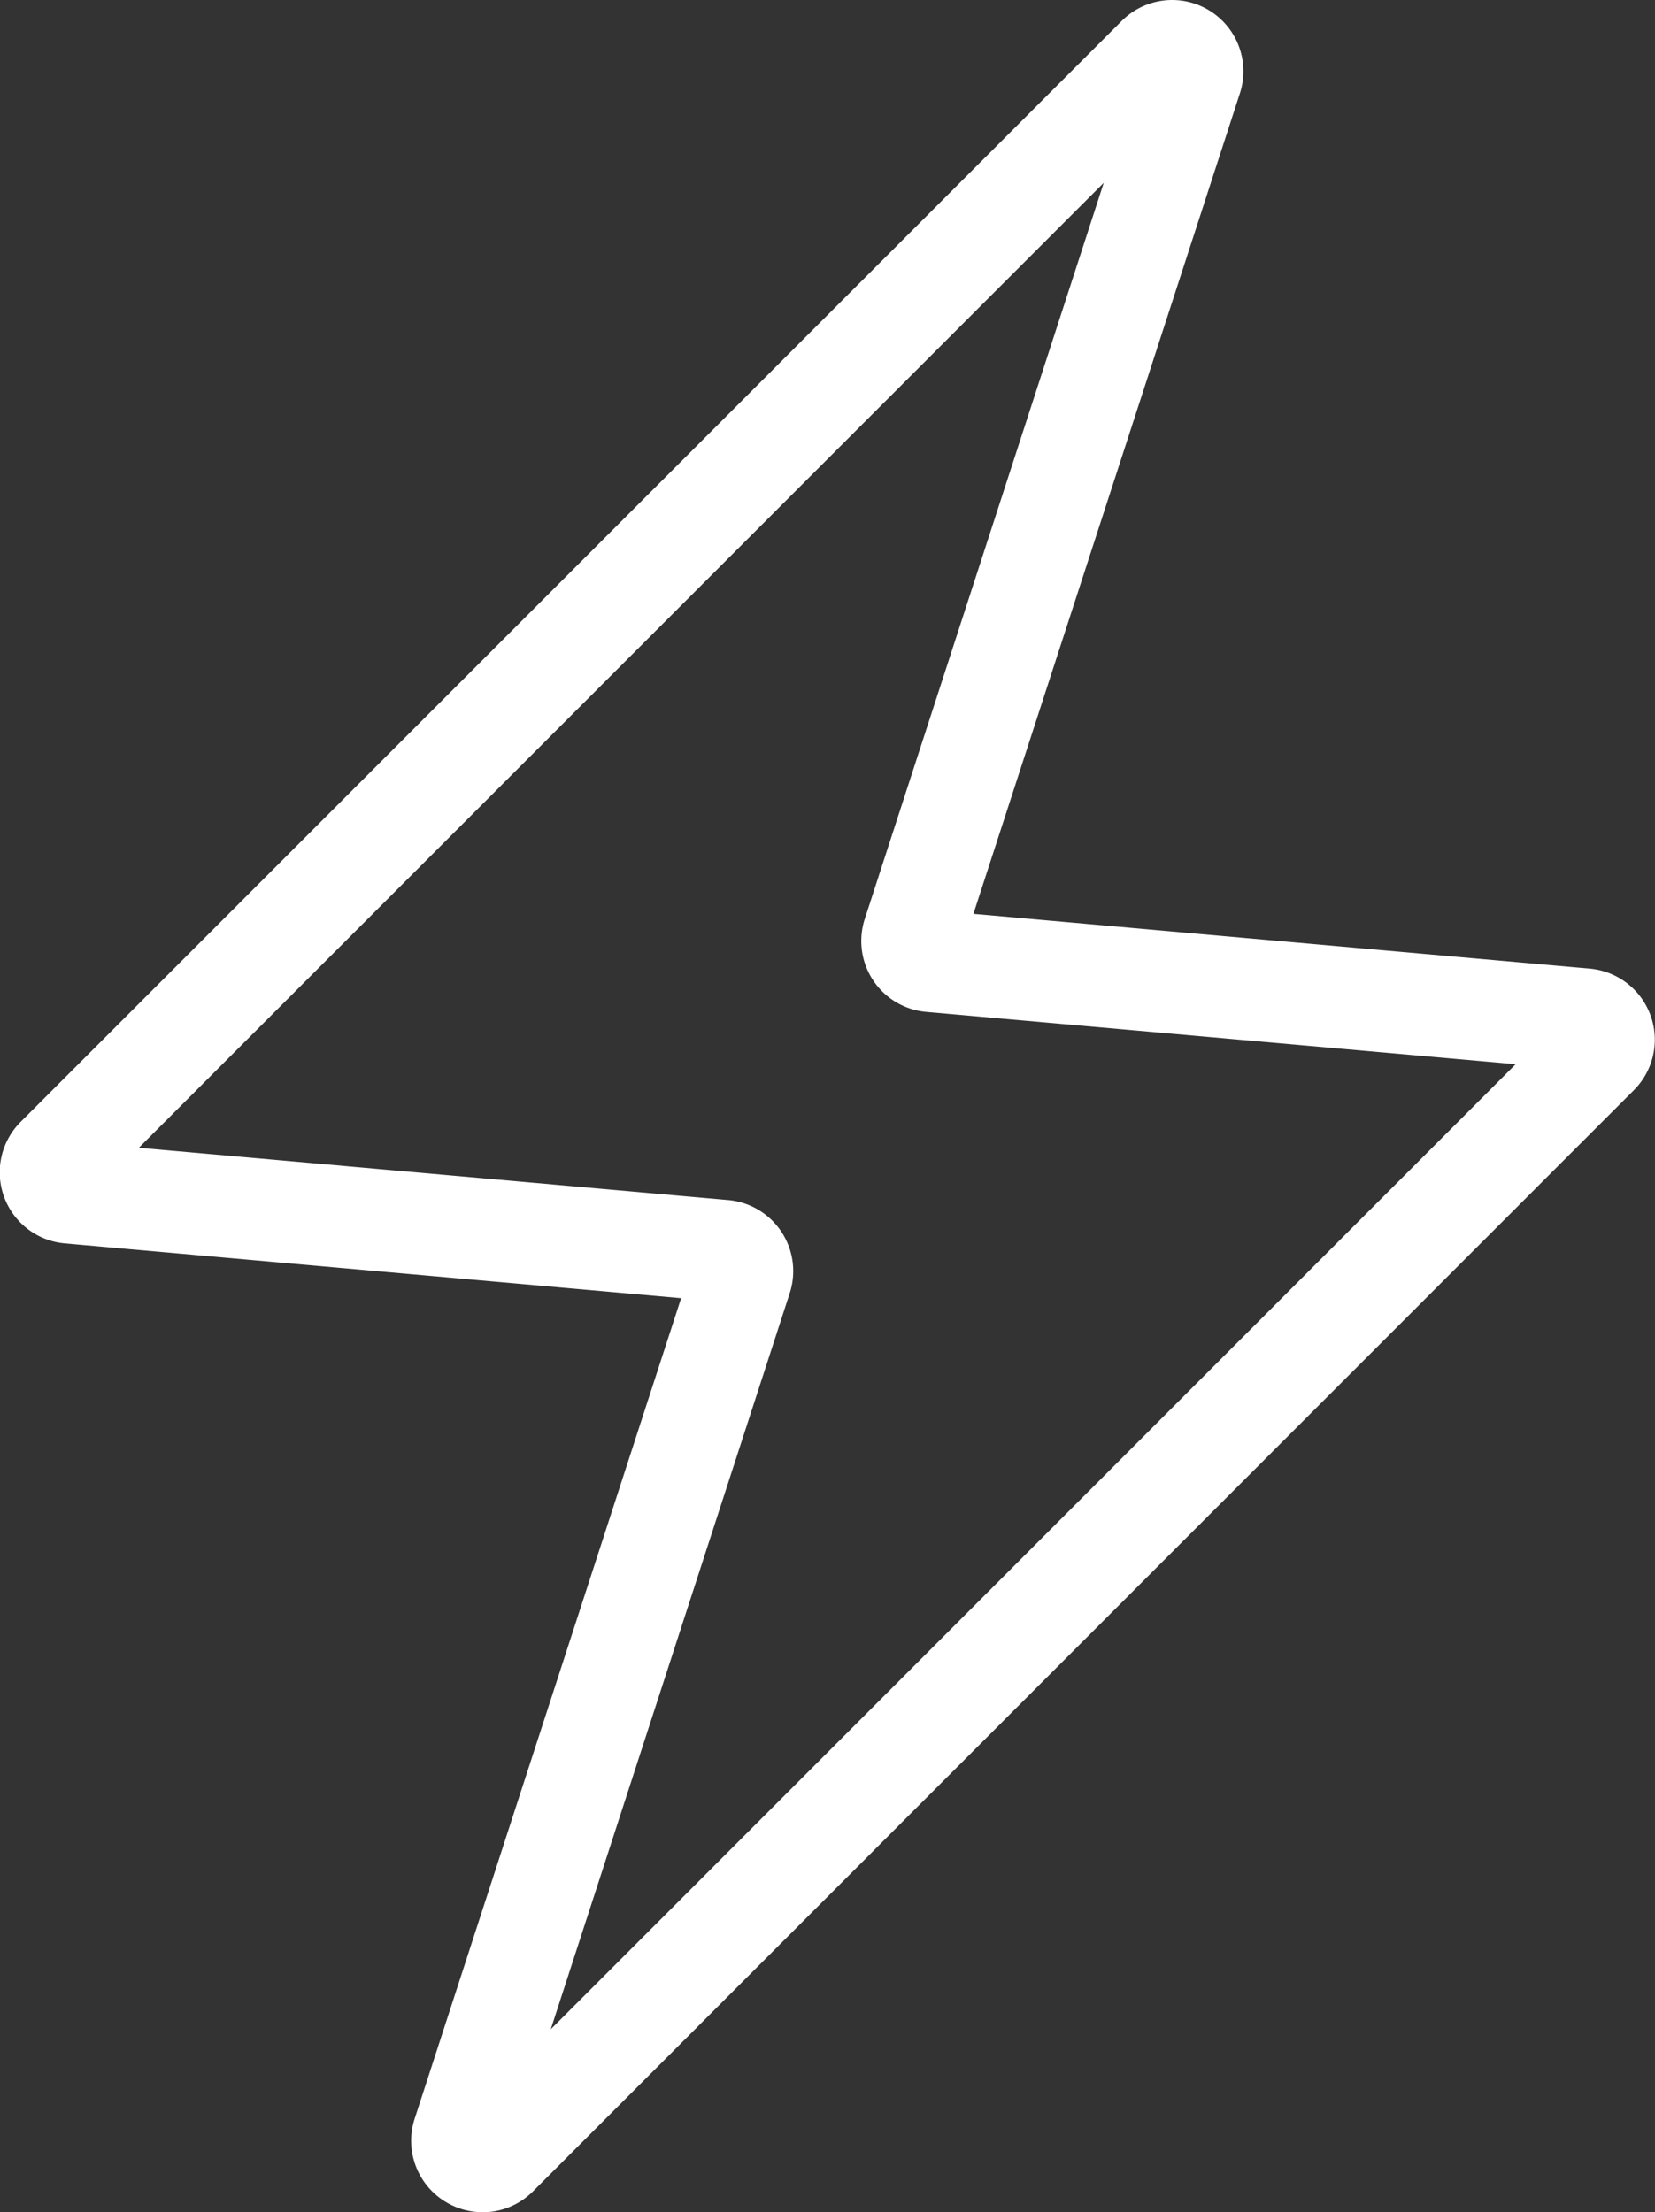
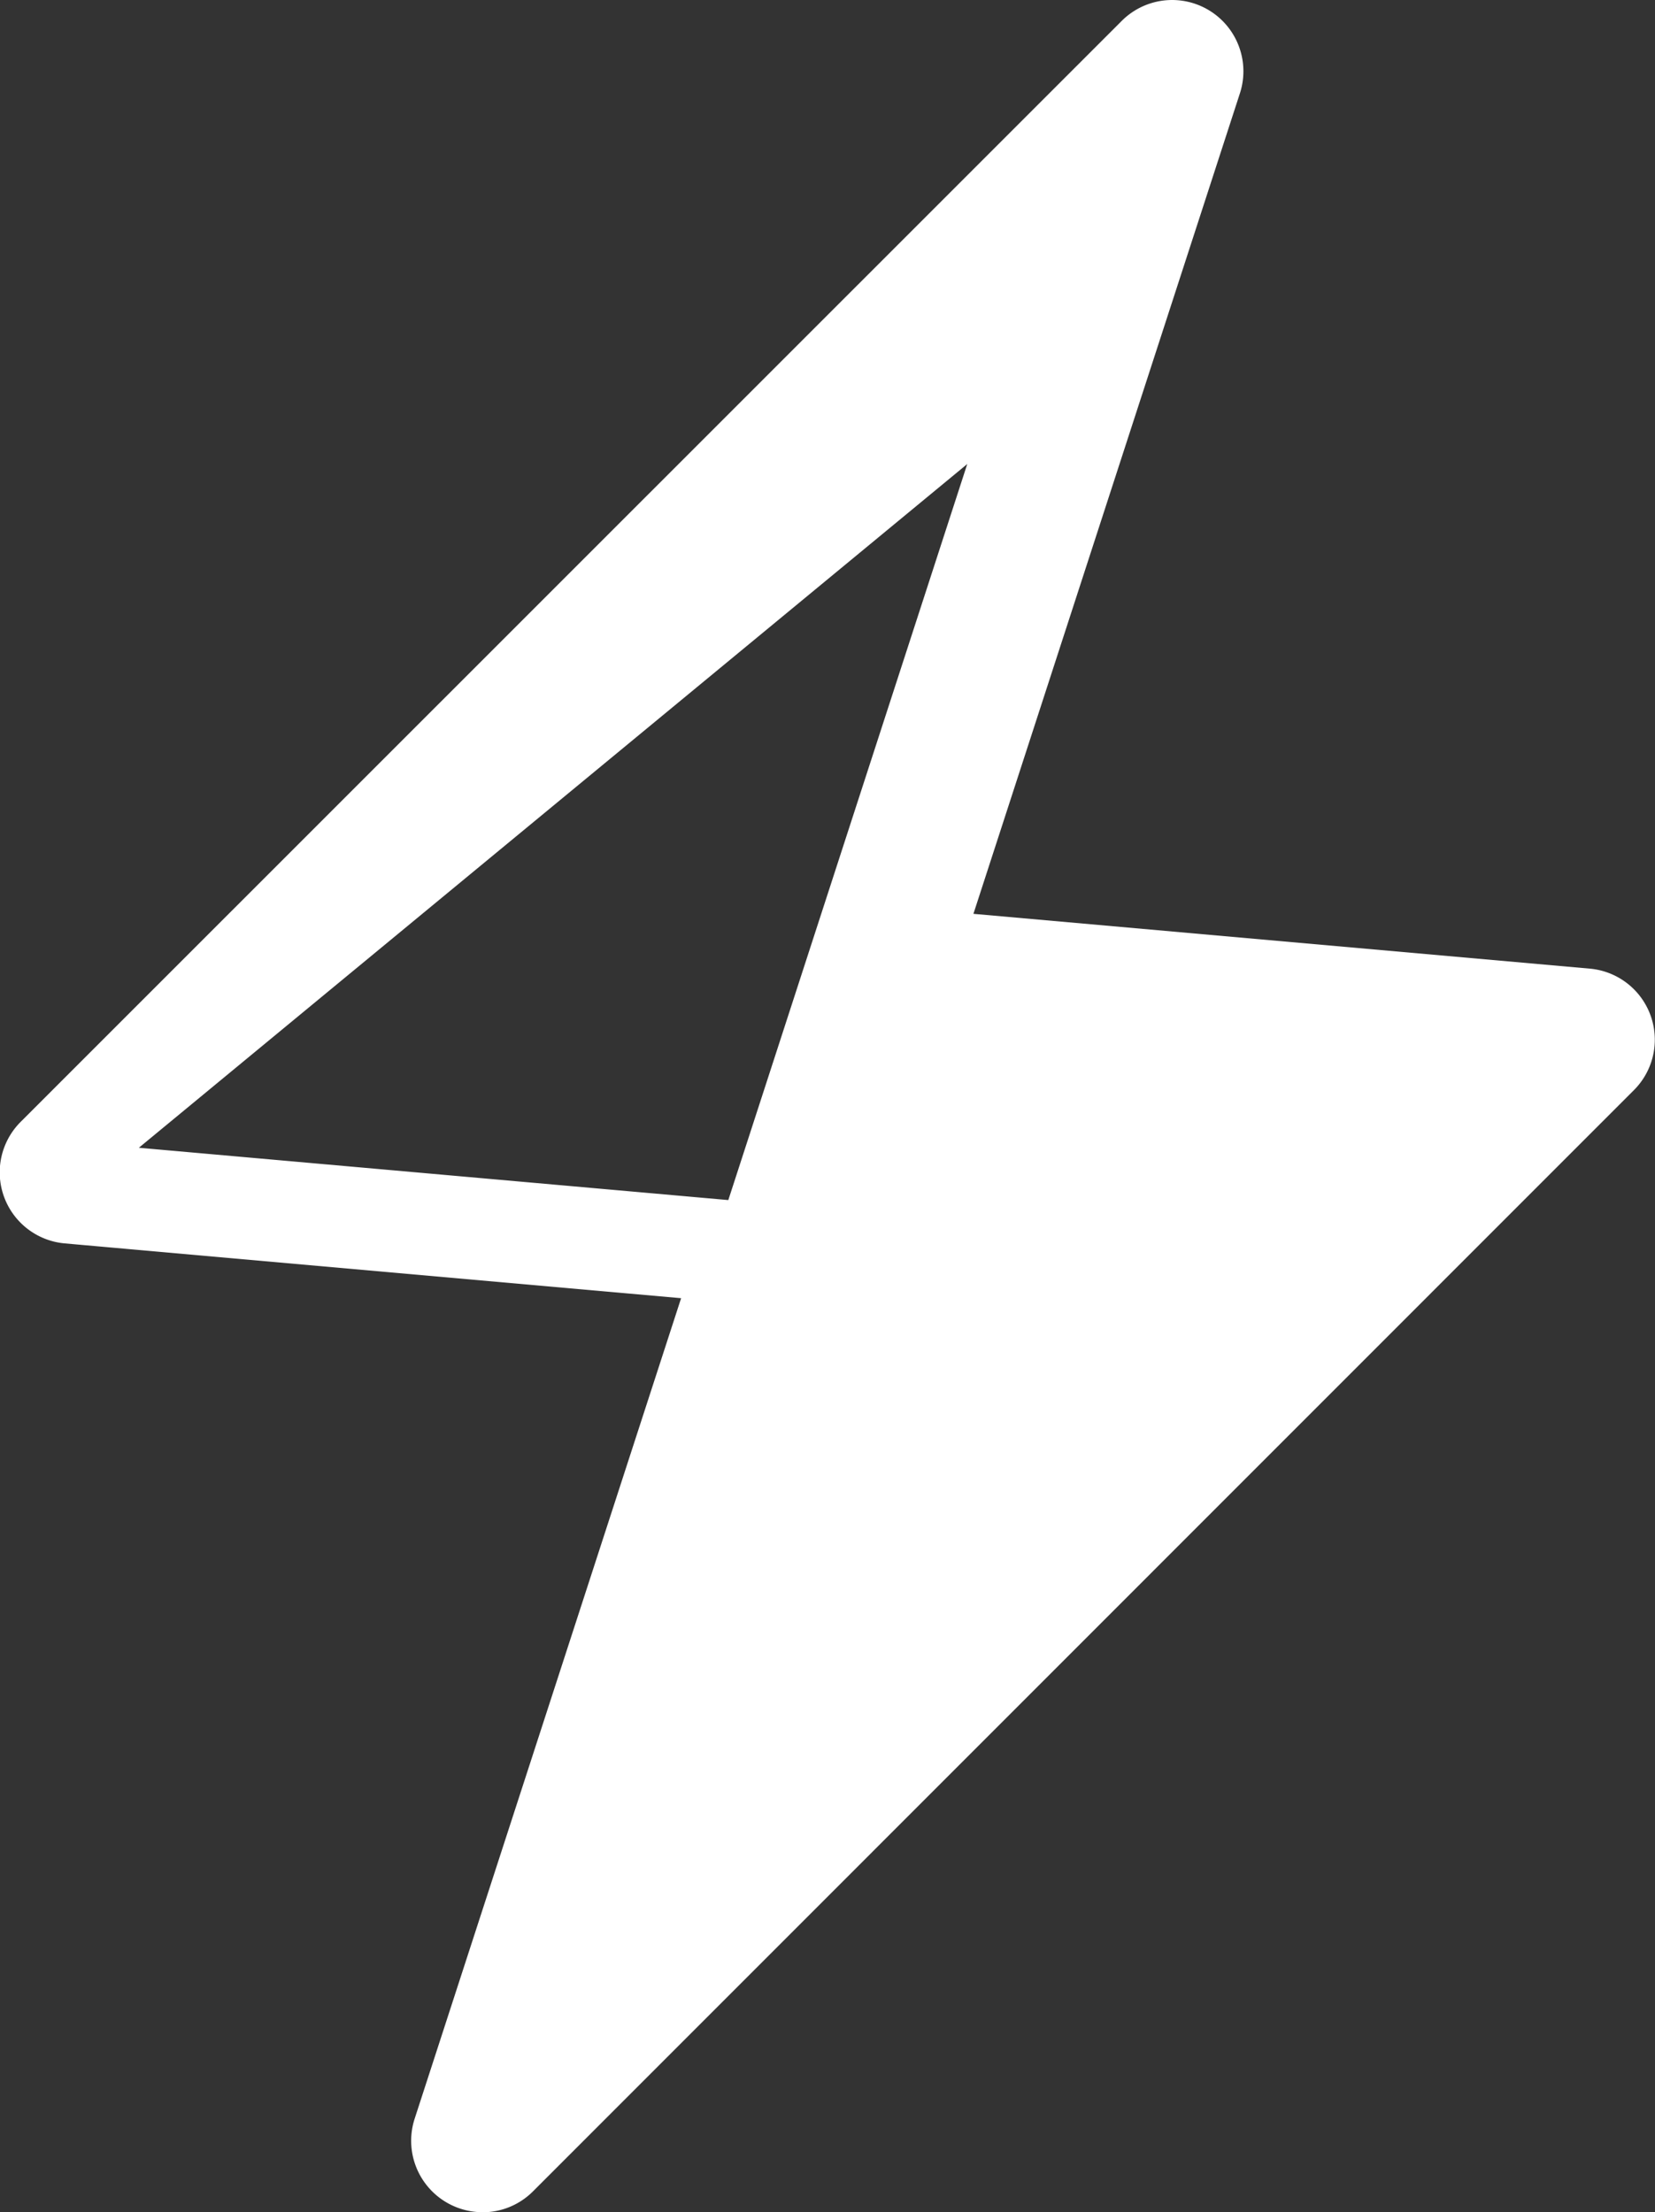
<svg xmlns="http://www.w3.org/2000/svg" width="28.473" height="38.056" viewBox="0 0 28.473 38.056">
  <rect x="0" y="0" width="28.473" height="38.056" fill="#333333" stroke="none" />
-   <path id="_13.2_energy" data-name="13.2 energy" d="M159.4,38.091a1.229,1.229,0,0,1-1.167-1.606l4.585-14.117-10.606-.943h0a1.227,1.227,0,0,1-.76-2.087L170.4.394a1.226,1.226,0,0,1,2.032,1.246l-4.585,14.116,10.606.943a1.227,1.227,0,0,1,.76,2.087L160.27,37.732a1.223,1.223,0,0,1-.866.36Zm-5.911-18.311,10.141.9a1.227,1.227,0,0,1,1.057,1.6l-4.111,12.663,16.6-16.6-10.141-.9a1.225,1.225,0,0,1-1.057-1.6l4.111-12.662Z" transform="translate(-151.1 -0.036)" fill="#fff" />
+   <path id="_13.2_energy" data-name="13.2 energy" d="M159.4,38.091a1.229,1.229,0,0,1-1.167-1.606l4.585-14.117-10.606-.943h0a1.227,1.227,0,0,1-.76-2.087L170.4.394a1.226,1.226,0,0,1,2.032,1.246l-4.585,14.116,10.606.943a1.227,1.227,0,0,1,.76,2.087L160.27,37.732a1.223,1.223,0,0,1-.866.36Zm-5.911-18.311,10.141.9a1.227,1.227,0,0,1,1.057,1.6a1.225,1.225,0,0,1-1.057-1.6l4.111-12.662Z" transform="translate(-151.1 -0.036)" fill="#fff" />
</svg>